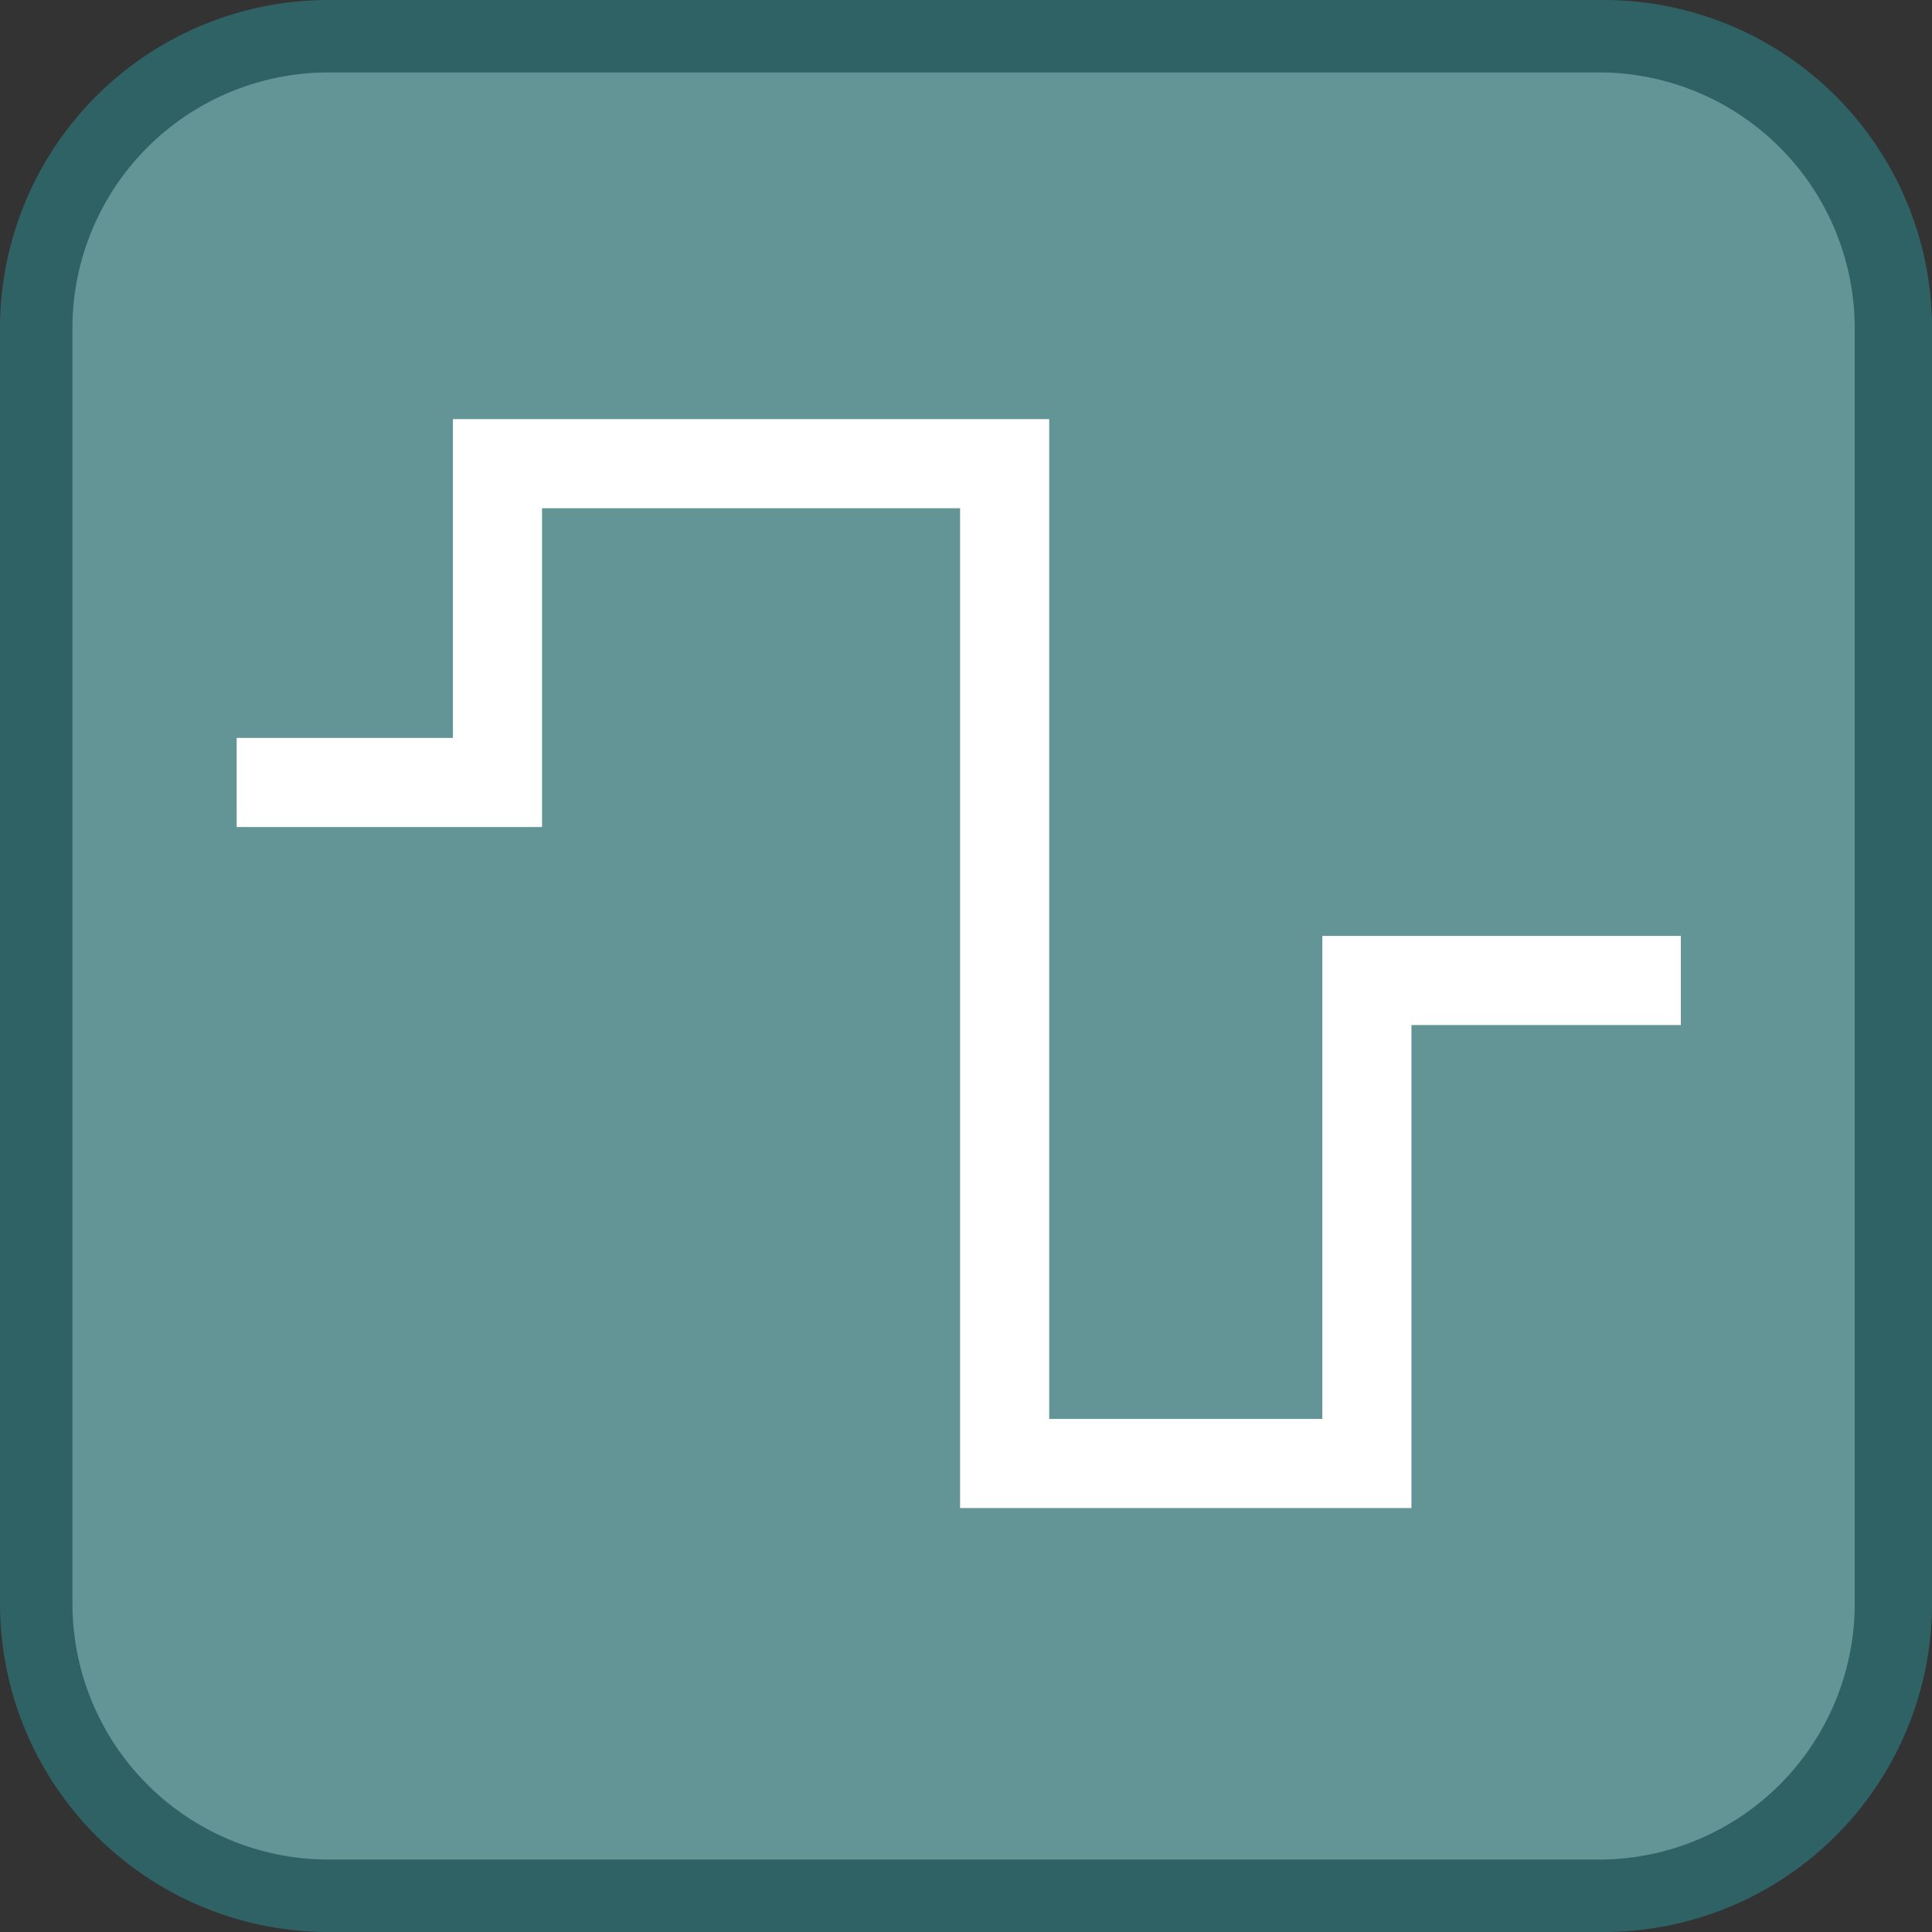
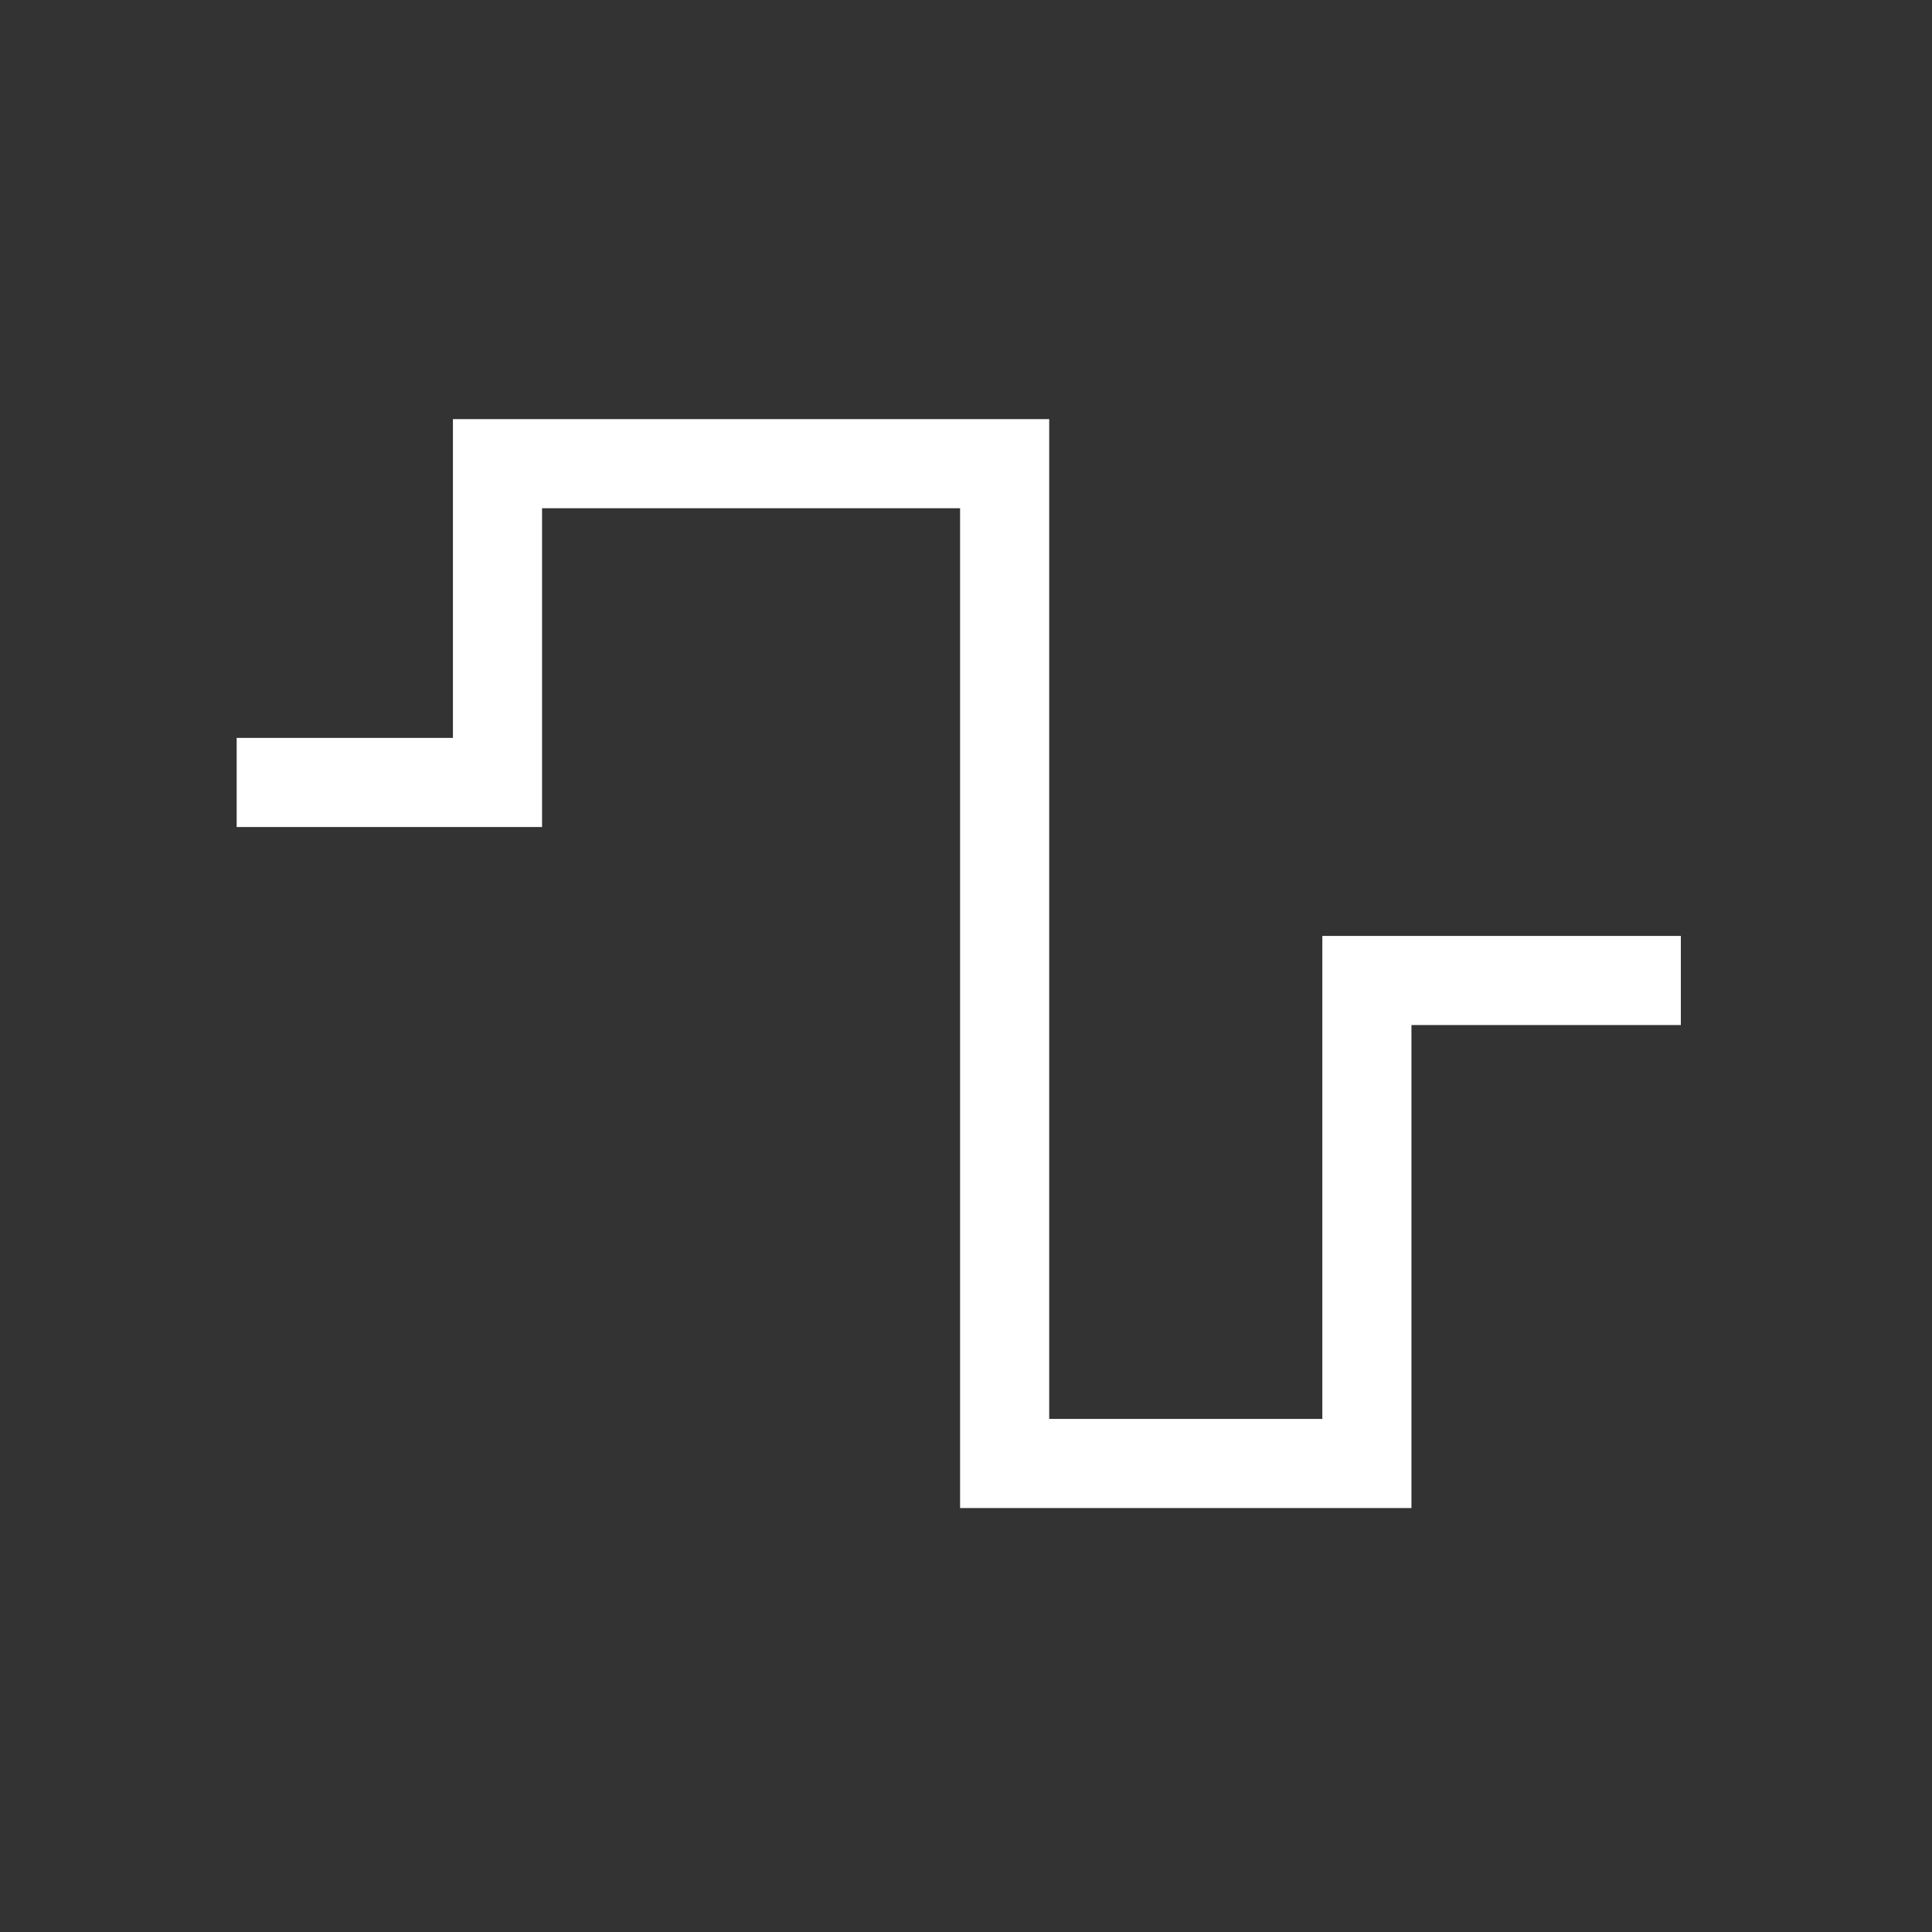
<svg xmlns="http://www.w3.org/2000/svg" id="_1" data-name="1" viewBox="0 0 40 40">
  <rect x="0" y="0" width="40" height="40" fill="#333333" stroke="none" />
  <title>function_SignalOutput </title>
-   <rect x="0.7" y="0.7" width="38.5" height="38.5" rx="6" ry="6" style="fill:#639597" />
-   <path d="M33.2,1.5a5.3,5.3,0,0,1,5.2,5.3V33.2a5.3,5.3,0,0,1-5.2,5.3H6.8a5.3,5.3,0,0,1-5.3-5.3V6.7A5.3,5.3,0,0,1,6.8,1.5H33.2m0-1.5H6.8A6.8,6.8,0,0,0,0,6.7V33.2A6.8,6.8,0,0,0,6.8,40H33.2A6.8,6.8,0,0,0,40,33.2V6.7A6.8,6.8,0,0,0,33.2,0Z" style="fill:#2f6264" />
  <polyline points="4.9 16.2 10.3 16.2 10.3 9.6 20.8 9.6 20.8 30.3 28.3 30.3 28.3 20.3 34.8 20.3" style="fill:none;stroke:#fff;stroke-width:1.845px" />
</svg>